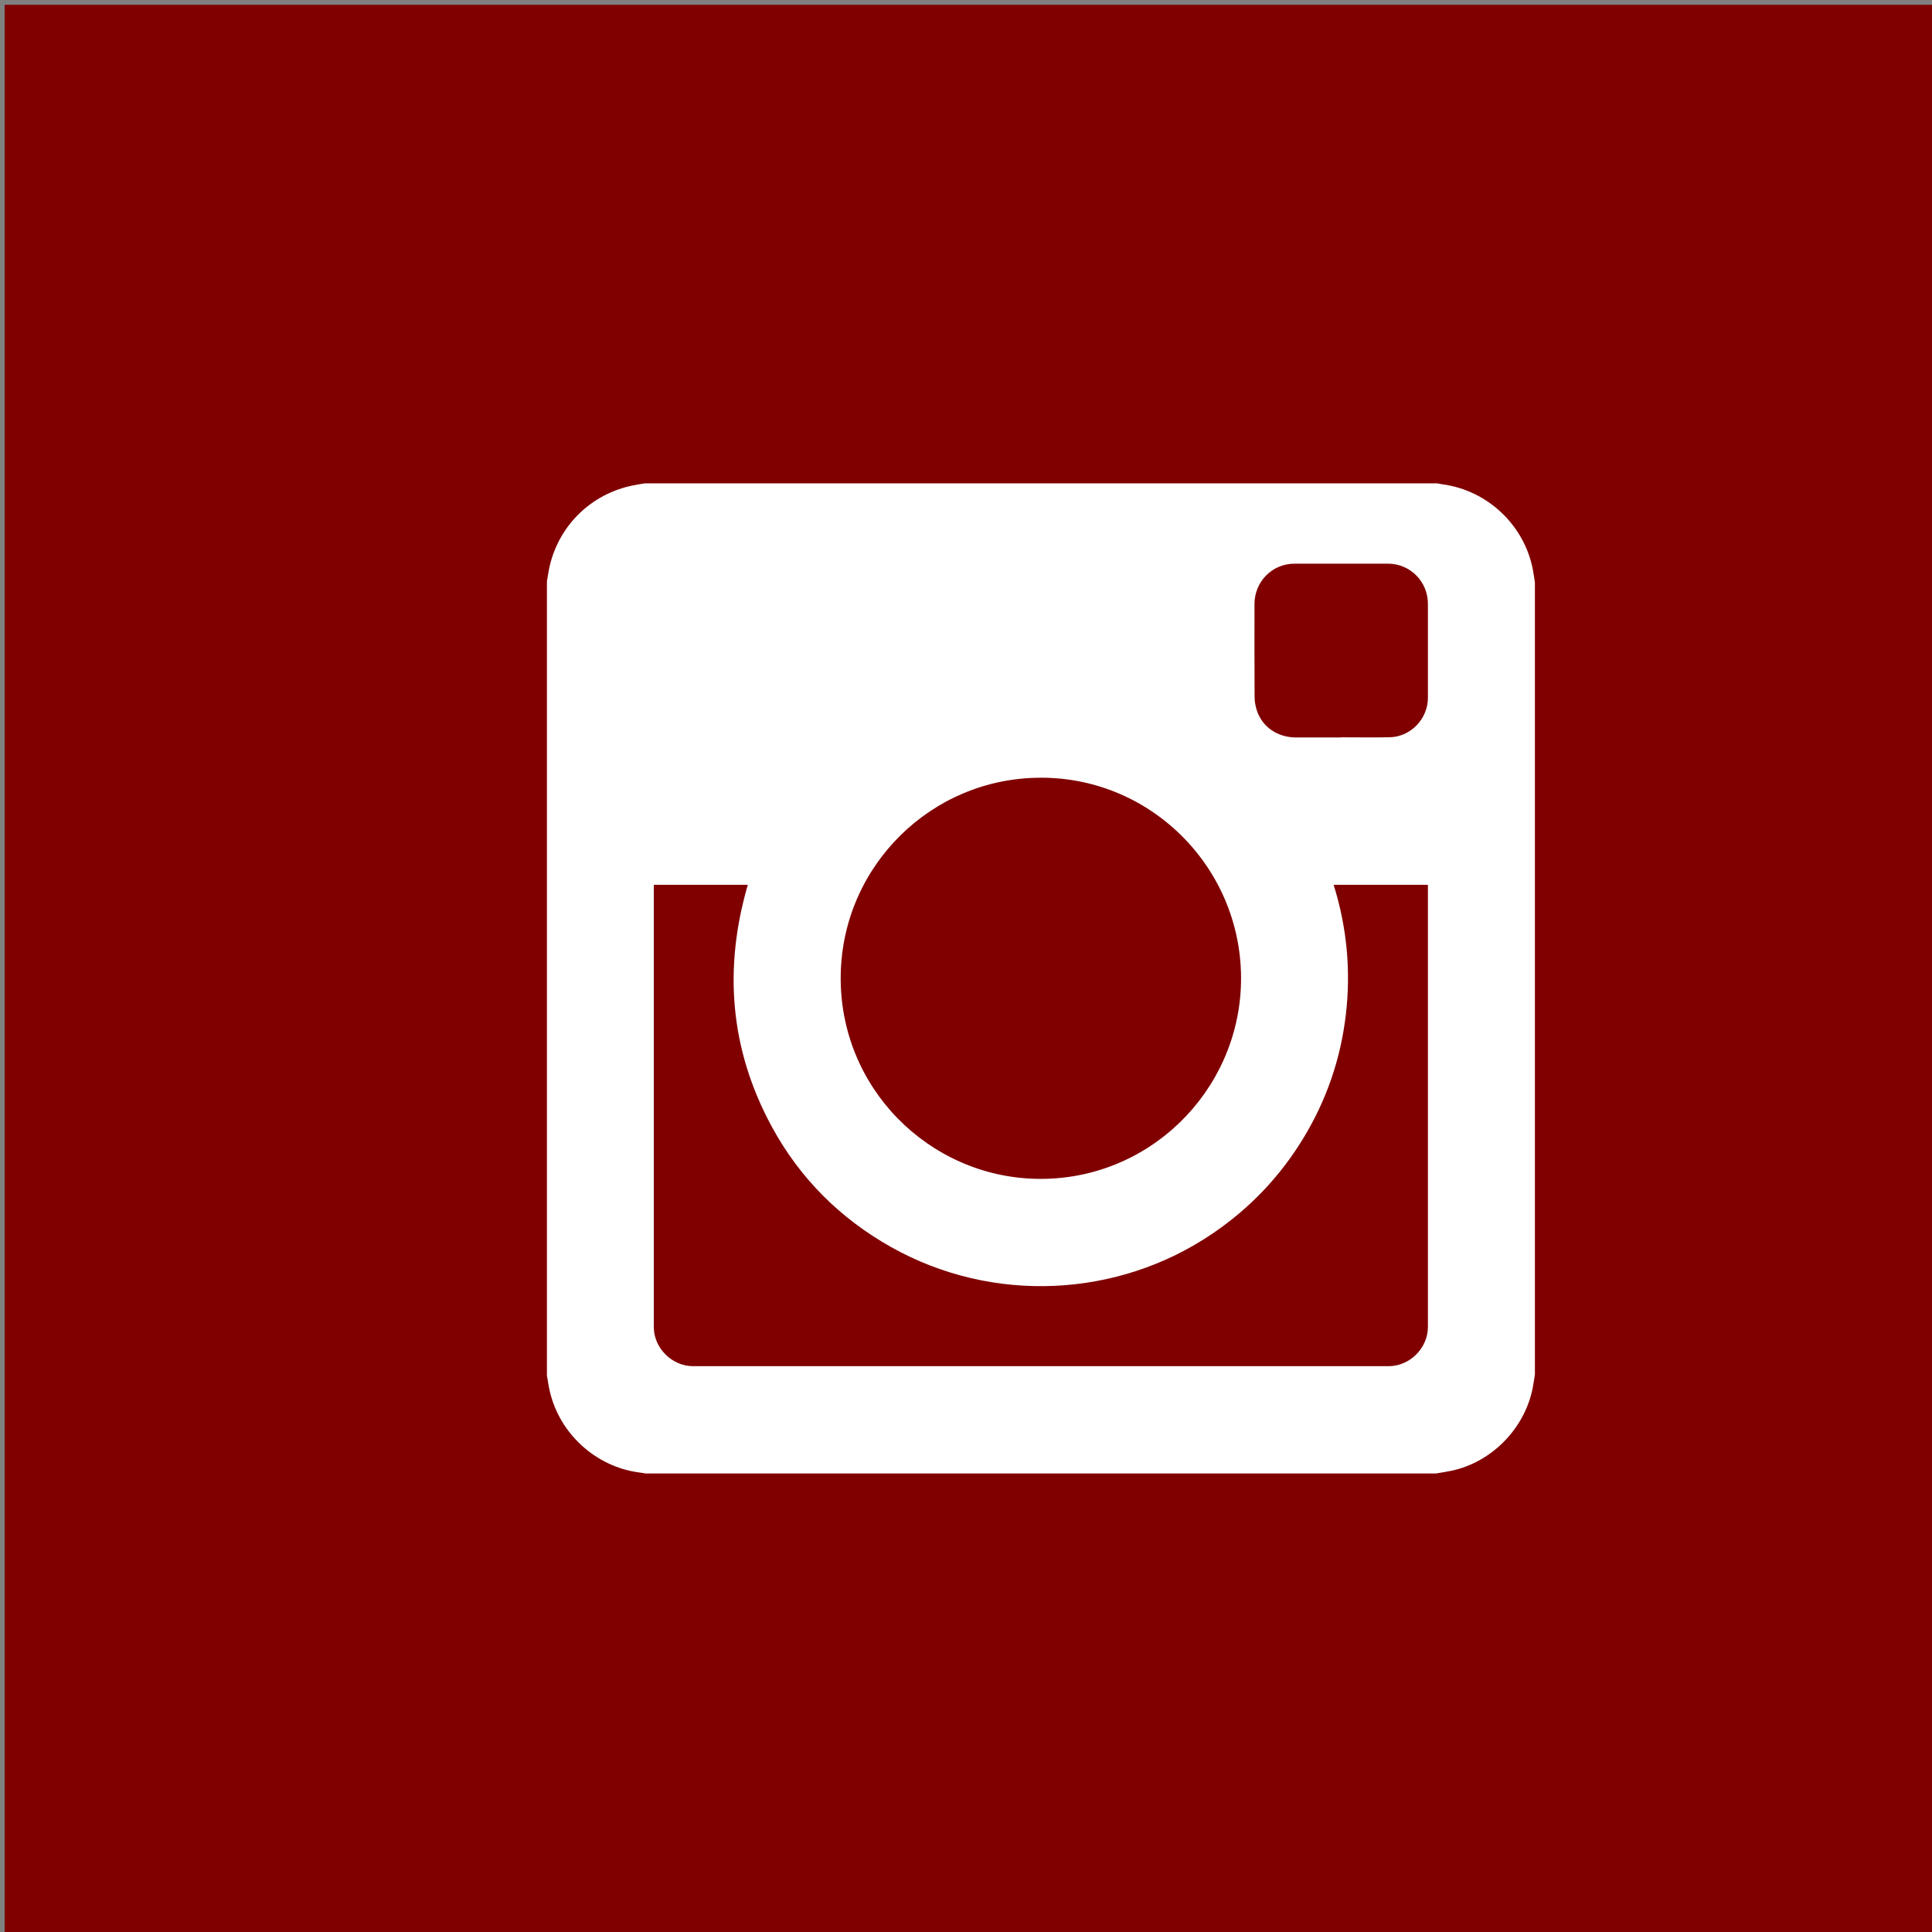
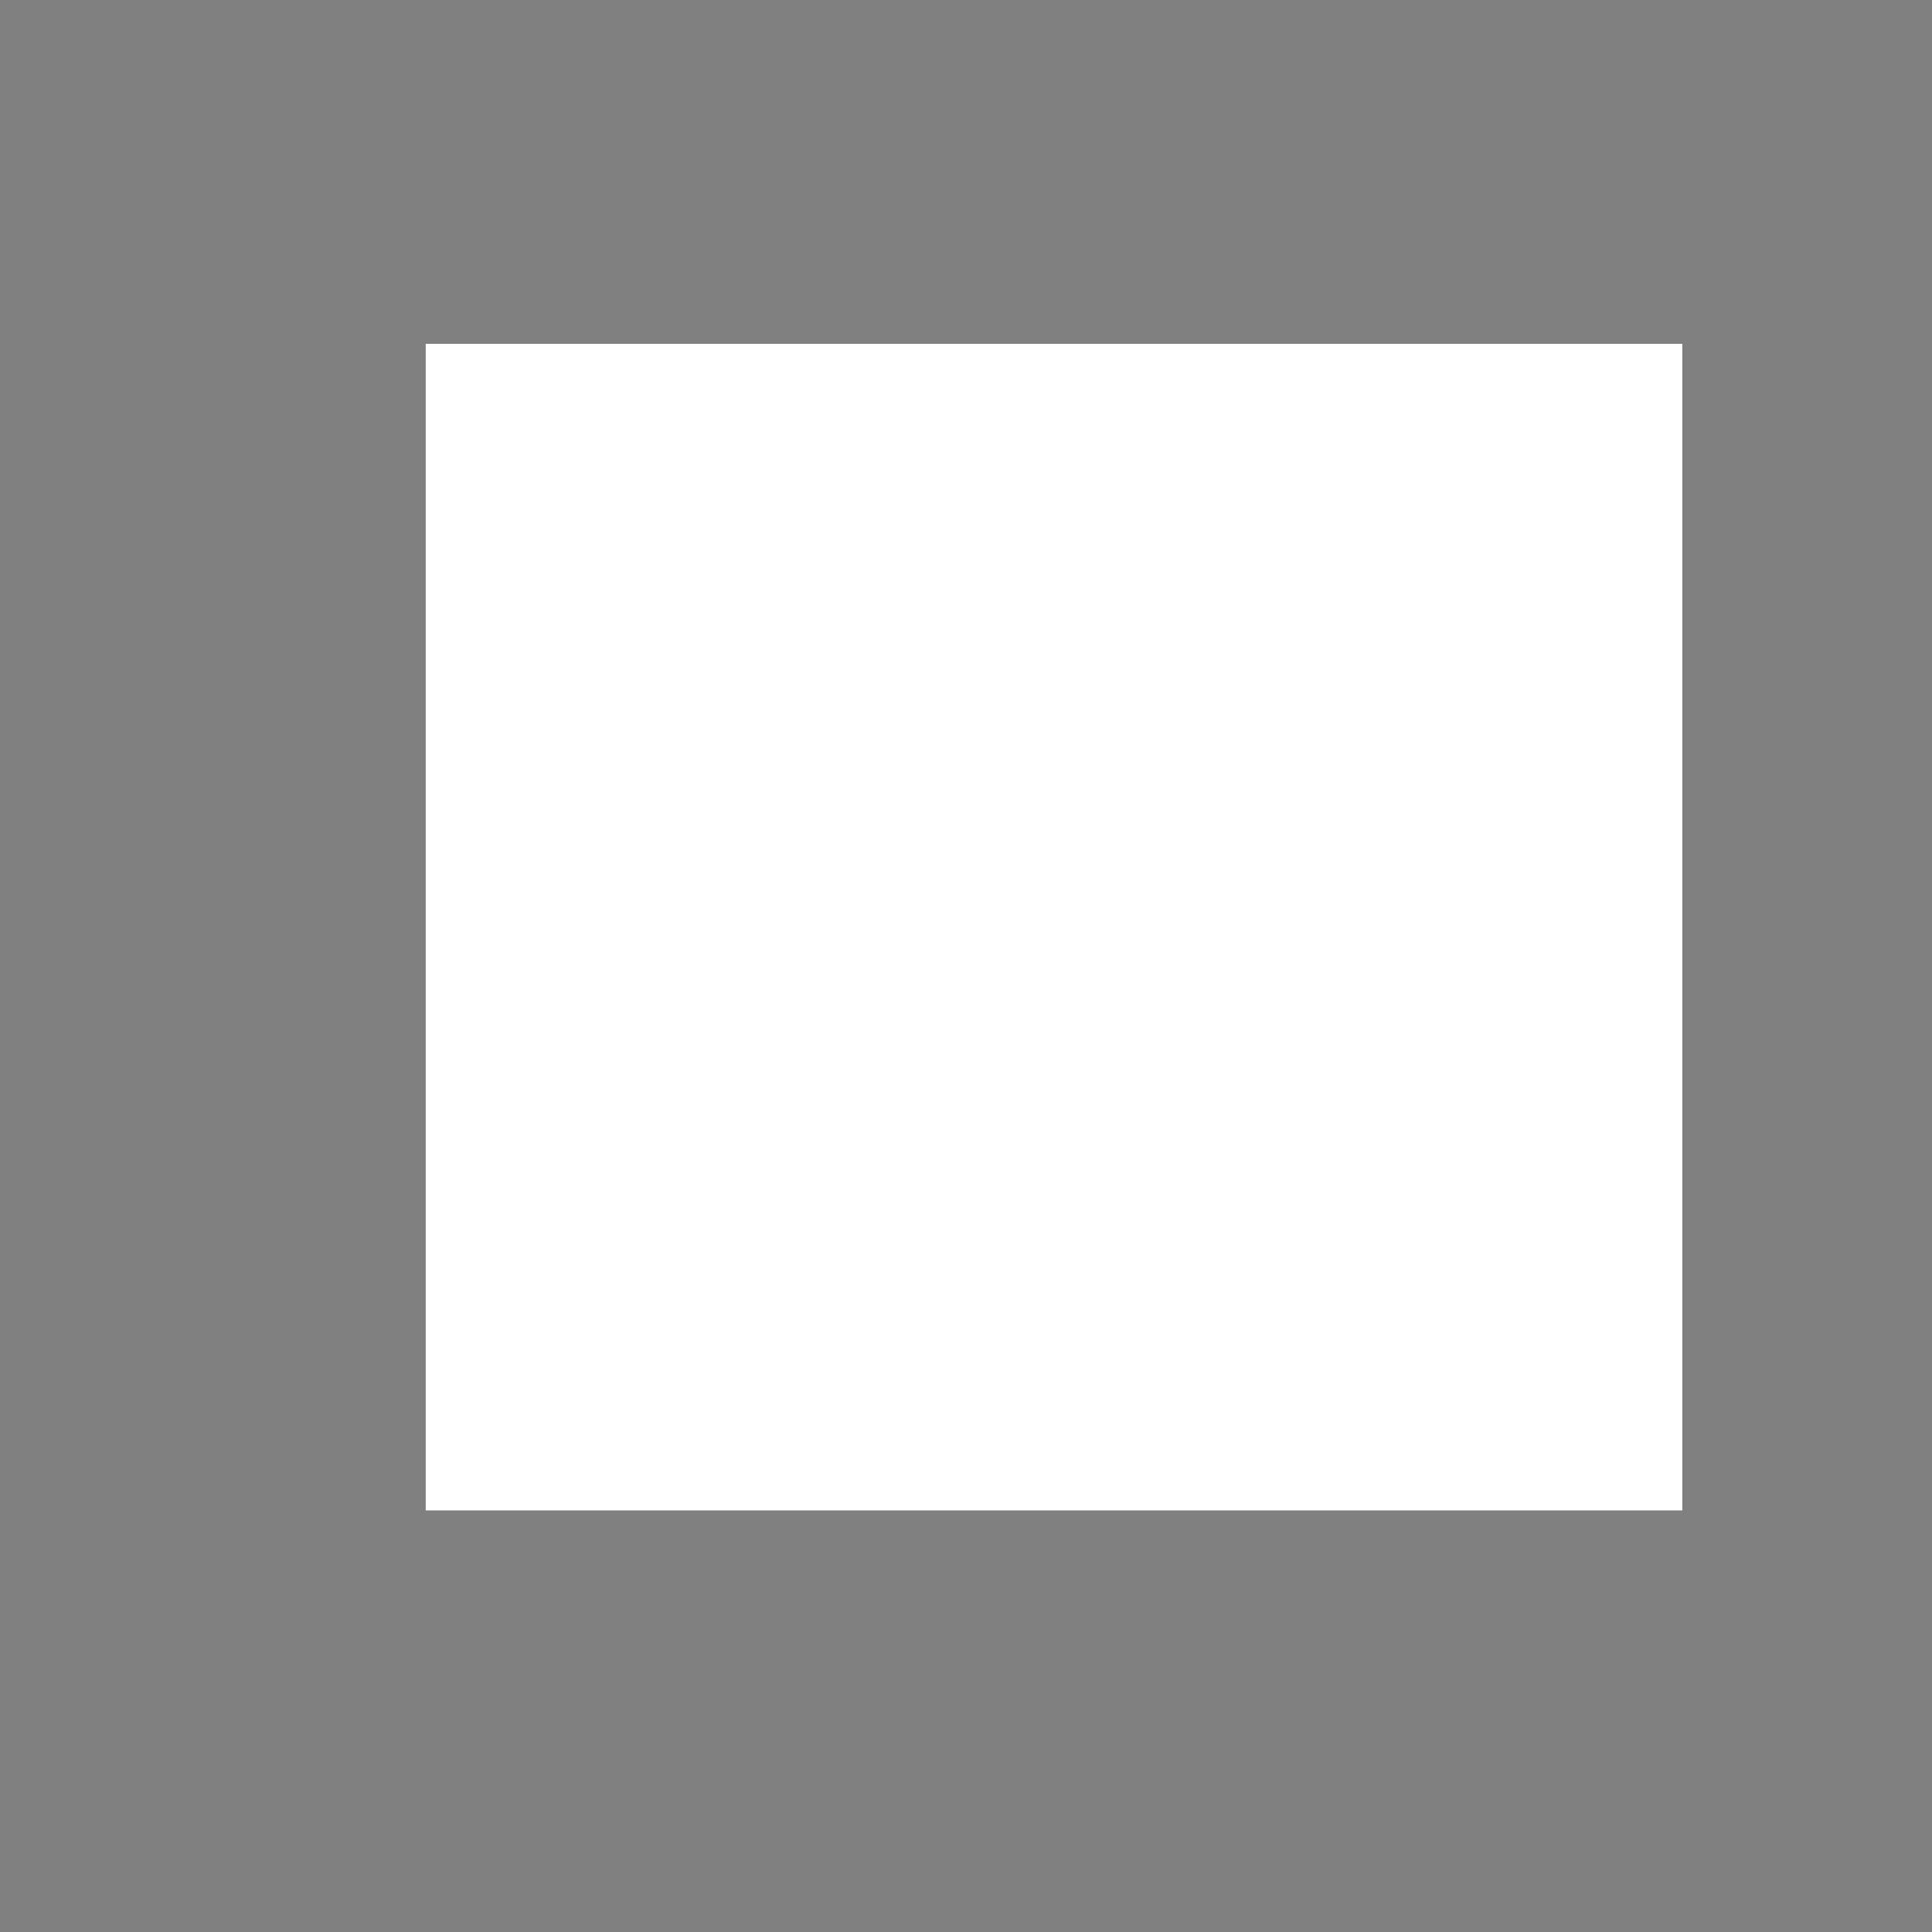
<svg xmlns="http://www.w3.org/2000/svg" xmlns:ns1="http://sodipodi.sourceforge.net/DTD/sodipodi-0.dtd" xmlns:ns2="http://www.inkscape.org/namespaces/inkscape" height="67px" id="Layer_1" style="enable-background:new 0 0 67 67;" version="1.1" viewBox="0 0 67 67" width="67px" xml:space="preserve" ns1:docname="ig.svg" ns2:version="0.92.5 (2060ec1f9f, 2020-04-08)">
  <rect x="0" y="0" width="67" height="67" fill="#808080" stroke="none" />
  <defs id="defs7" />
  <ns1:namedview pagecolor="#ffffff" bordercolor="#666666" borderopacity="1" objecttolerance="10" gridtolerance="10" guidetolerance="10" ns2:pageopacity="0" ns2:pageshadow="2" ns2:window-width="1848" ns2:window-height="1016" id="namedview5" showgrid="false" ns2:zoom="7.0447761" ns2:cx="36.74107" ns2:cy="29.21502" ns2:window-x="72" ns2:window-y="27" ns2:window-maximized="1" ns2:current-layer="Layer_1" />
  <rect style="opacity:1;fill:#ffffff;fill-opacity:1;fill-rule:nonzero;stroke:none;stroke-width:7.049;stroke-linecap:round;stroke-linejoin:round;stroke-miterlimit:4;stroke-dasharray:none;stroke-dashoffset:0;stroke-opacity:1;paint-order:normal" id="rect11" width="43.578" height="40.456" x="14.763" y="11.924" />
-   <path d="m 46.509,25.576 v -0.007 c 0.564,0 1.129,0.011 1.694,-0.002 0.725,-0.019 1.316,-0.641 1.316,-1.37 0,-1.085 0,-2.17 0,-3.253 0,-0.778 -0.614,-1.395 -1.388,-1.397 -1.079,0 -2.158,-0.001 -3.238,0 -0.773,0.001 -1.388,0.622 -1.388,1.399 -0.001,1.075 -0.004,2.149 0.003,3.224 0.001,0.161 0.031,0.327 0.082,0.479 0.194,0.572 0.718,0.923 1.358,0.926 0.52,0.001 1.041,0 1.561,0 z M 36.098,26.971 c -3.8,-0.002 -6.89,3.062 -6.943,6.852 -0.055,3.893 3.055,6.979 6.783,7.058 3.879,0.083 7.017,-3.023 7.099,-6.8 0.084,-3.895 -3.051,-7.114 -6.939,-7.111 z m -13.425,3.713 v 0.092 c 0,5.081 -0.001,10.162 0,15.243 0,0.73 0.631,1.359 1.361,1.359 8.041,0.001 16.081,0.001 24.121,0 0.737,0 1.364,-0.628 1.364,-1.364 0.001,-5.076 0,-10.15 0,-15.224 v -0.106 h -3.27 c 0.462,1.478 0.603,2.983 0.422,4.517 -0.181,1.534 -0.675,2.962 -1.478,4.28 -0.804,1.32 -1.846,2.414 -3.121,3.283 -3.306,2.258 -7.66,2.457 -11.17,0.483 -1.773,-0.997 -3.166,-2.387 -4.138,-4.177 -1.448,-2.672 -1.679,-5.476 -0.83,-8.386 -1.087,0 -2.167,0 -3.262,0 z m 27.131,20.413 c 0.179,-0.029 0.357,-0.055 0.533,-0.093 1.399,-0.298 2.543,-1.468 2.817,-2.878 0.028,-0.153 0.051,-0.307 0.075,-0.46 v -27.473 c -0.024,-0.15 -0.045,-0.302 -0.073,-0.451 -0.301,-1.537 -1.568,-2.732 -3.122,-2.945 -0.065,-0.009 -0.127,-0.024 -0.191,-0.034 H 22.353 c -0.165,0.029 -0.332,0.053 -0.495,0.09 -1.518,0.347 -2.641,1.571 -2.858,3.113 -0.009,0.065 -0.022,0.128 -0.033,0.192 v 27.547 c 0.031,0.174 0.056,0.351 0.095,0.524 0.336,1.488 1.603,2.641 3.111,2.836 0.072,0.008 0.146,0.023 0.219,0.034 H 49.804 Z M 0.161,0.167 H 67.542 V 67.691 H 0.161 Z" style="clip-rule:evenodd;fill:#800000;fill-rule:evenodd;stroke-width:1.124" id="path2" ns2:connector-curvature="0" />
</svg>